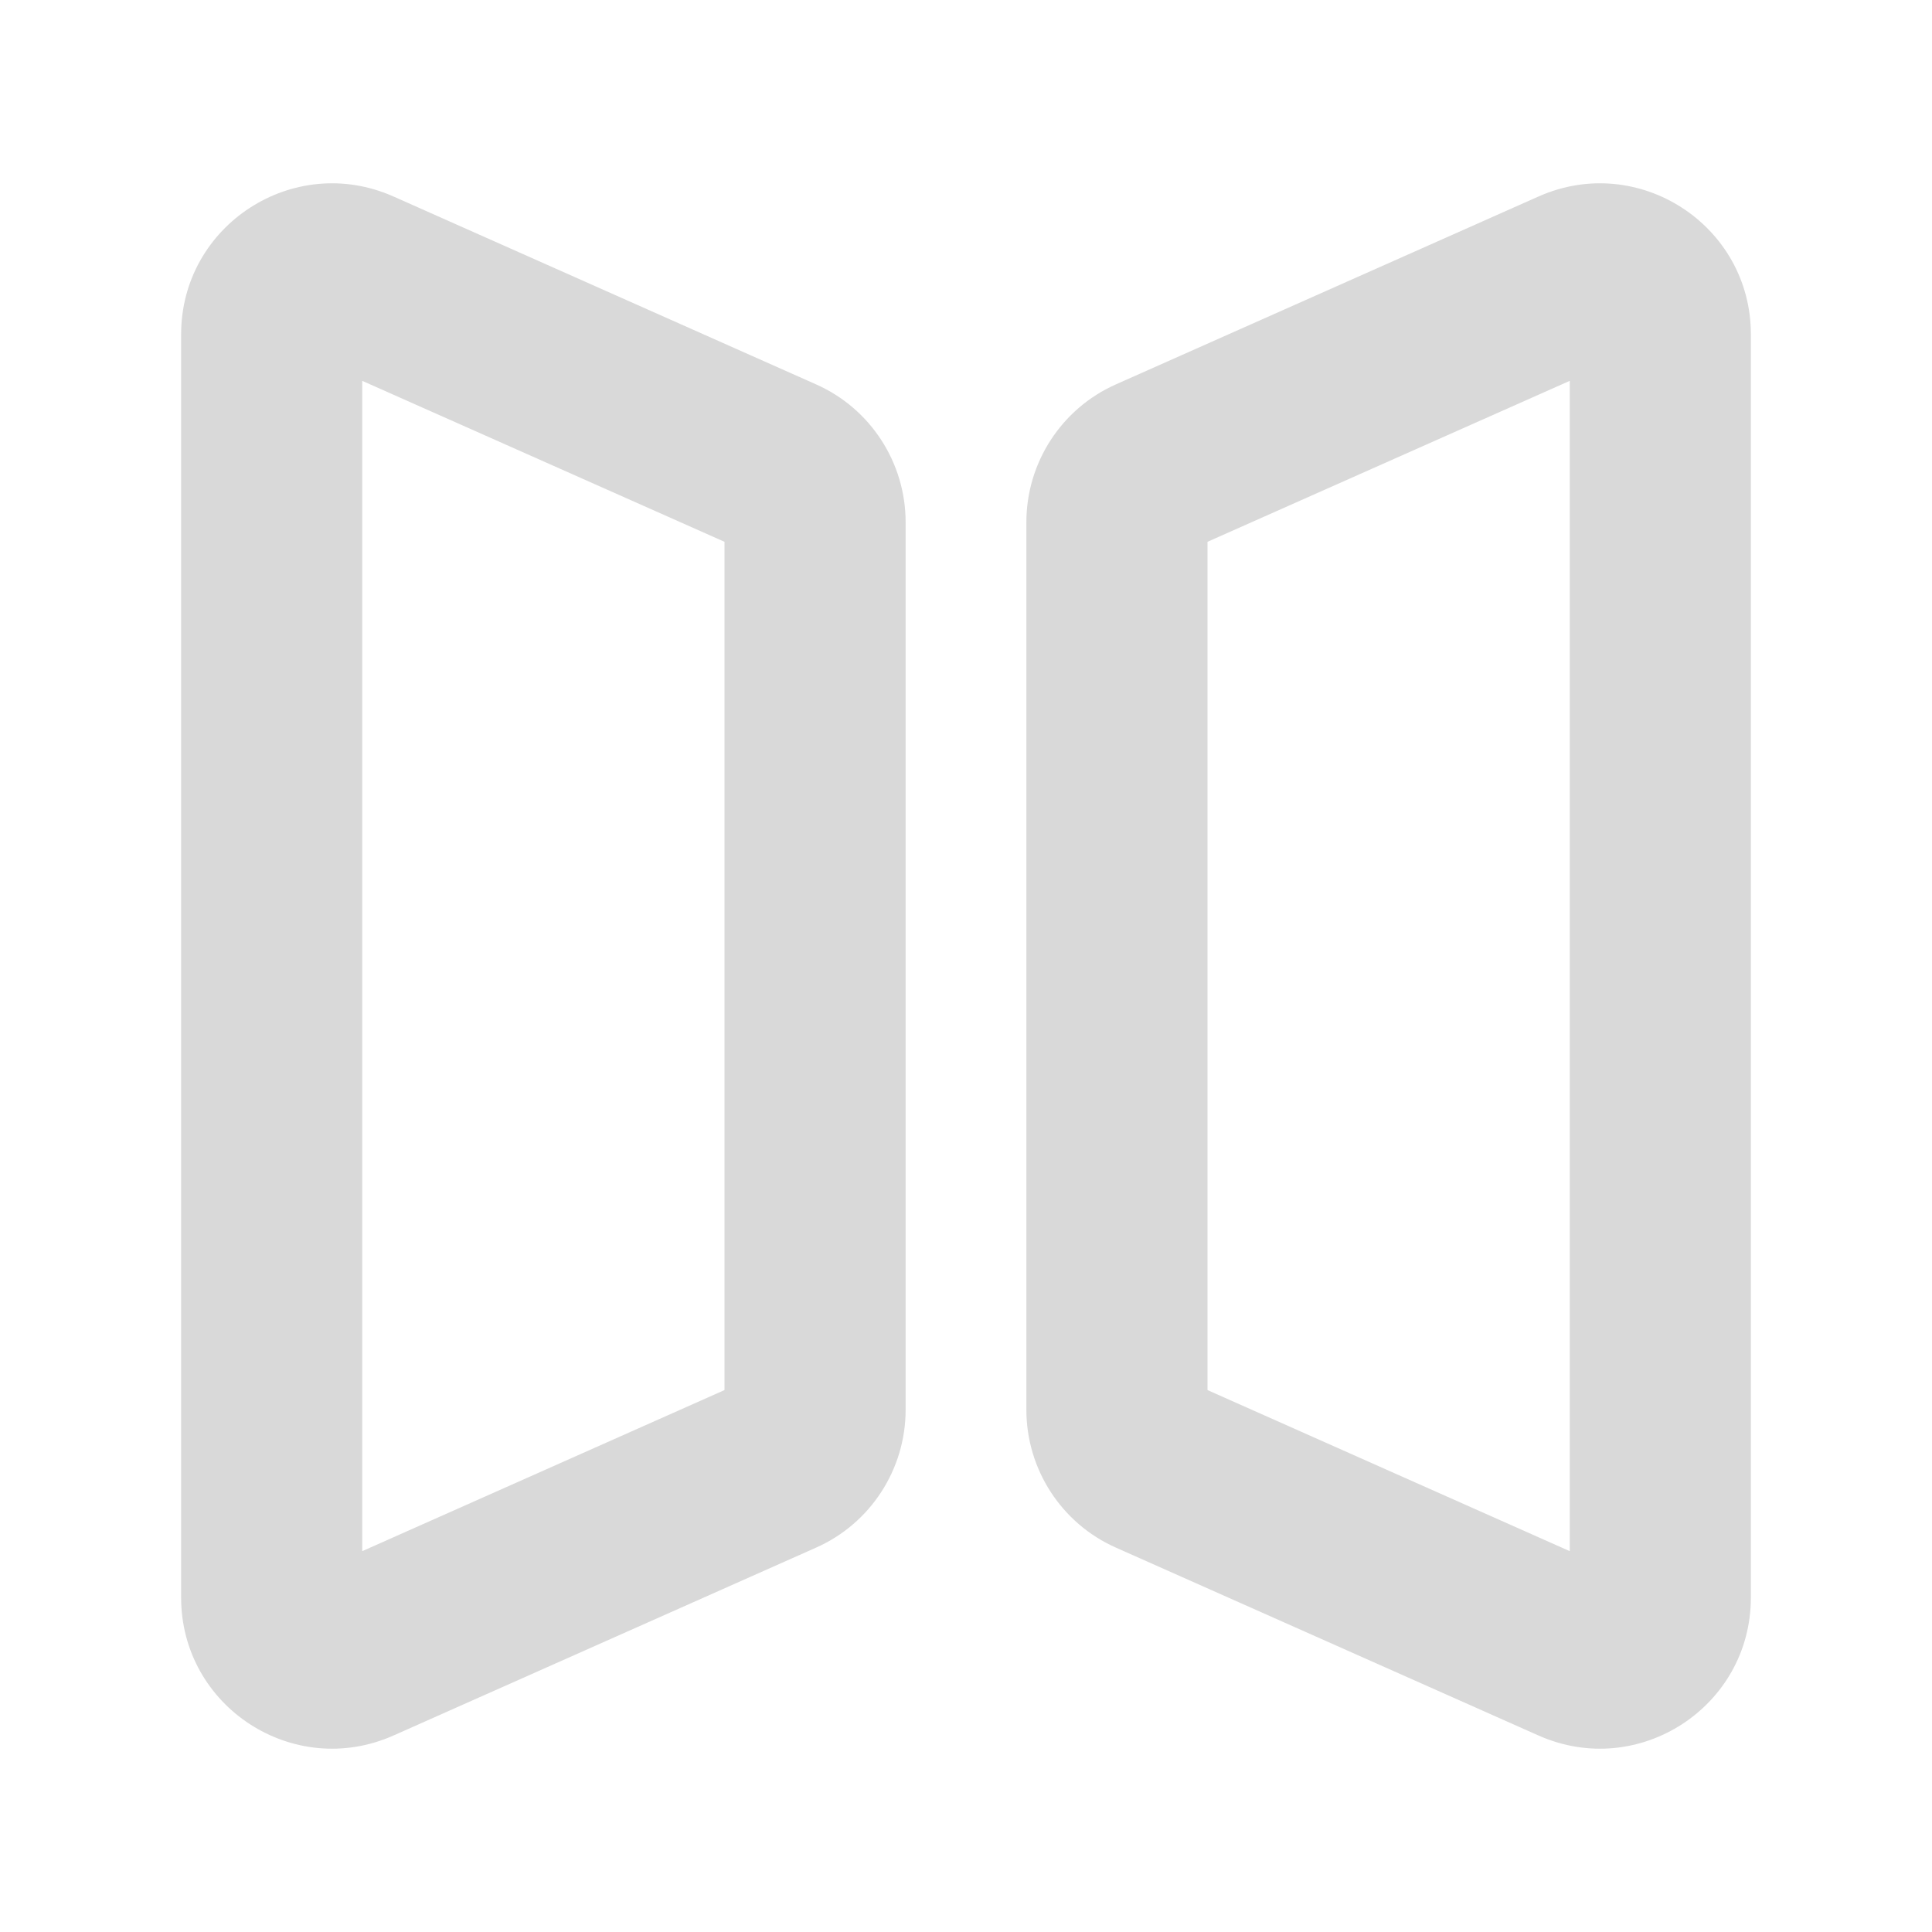
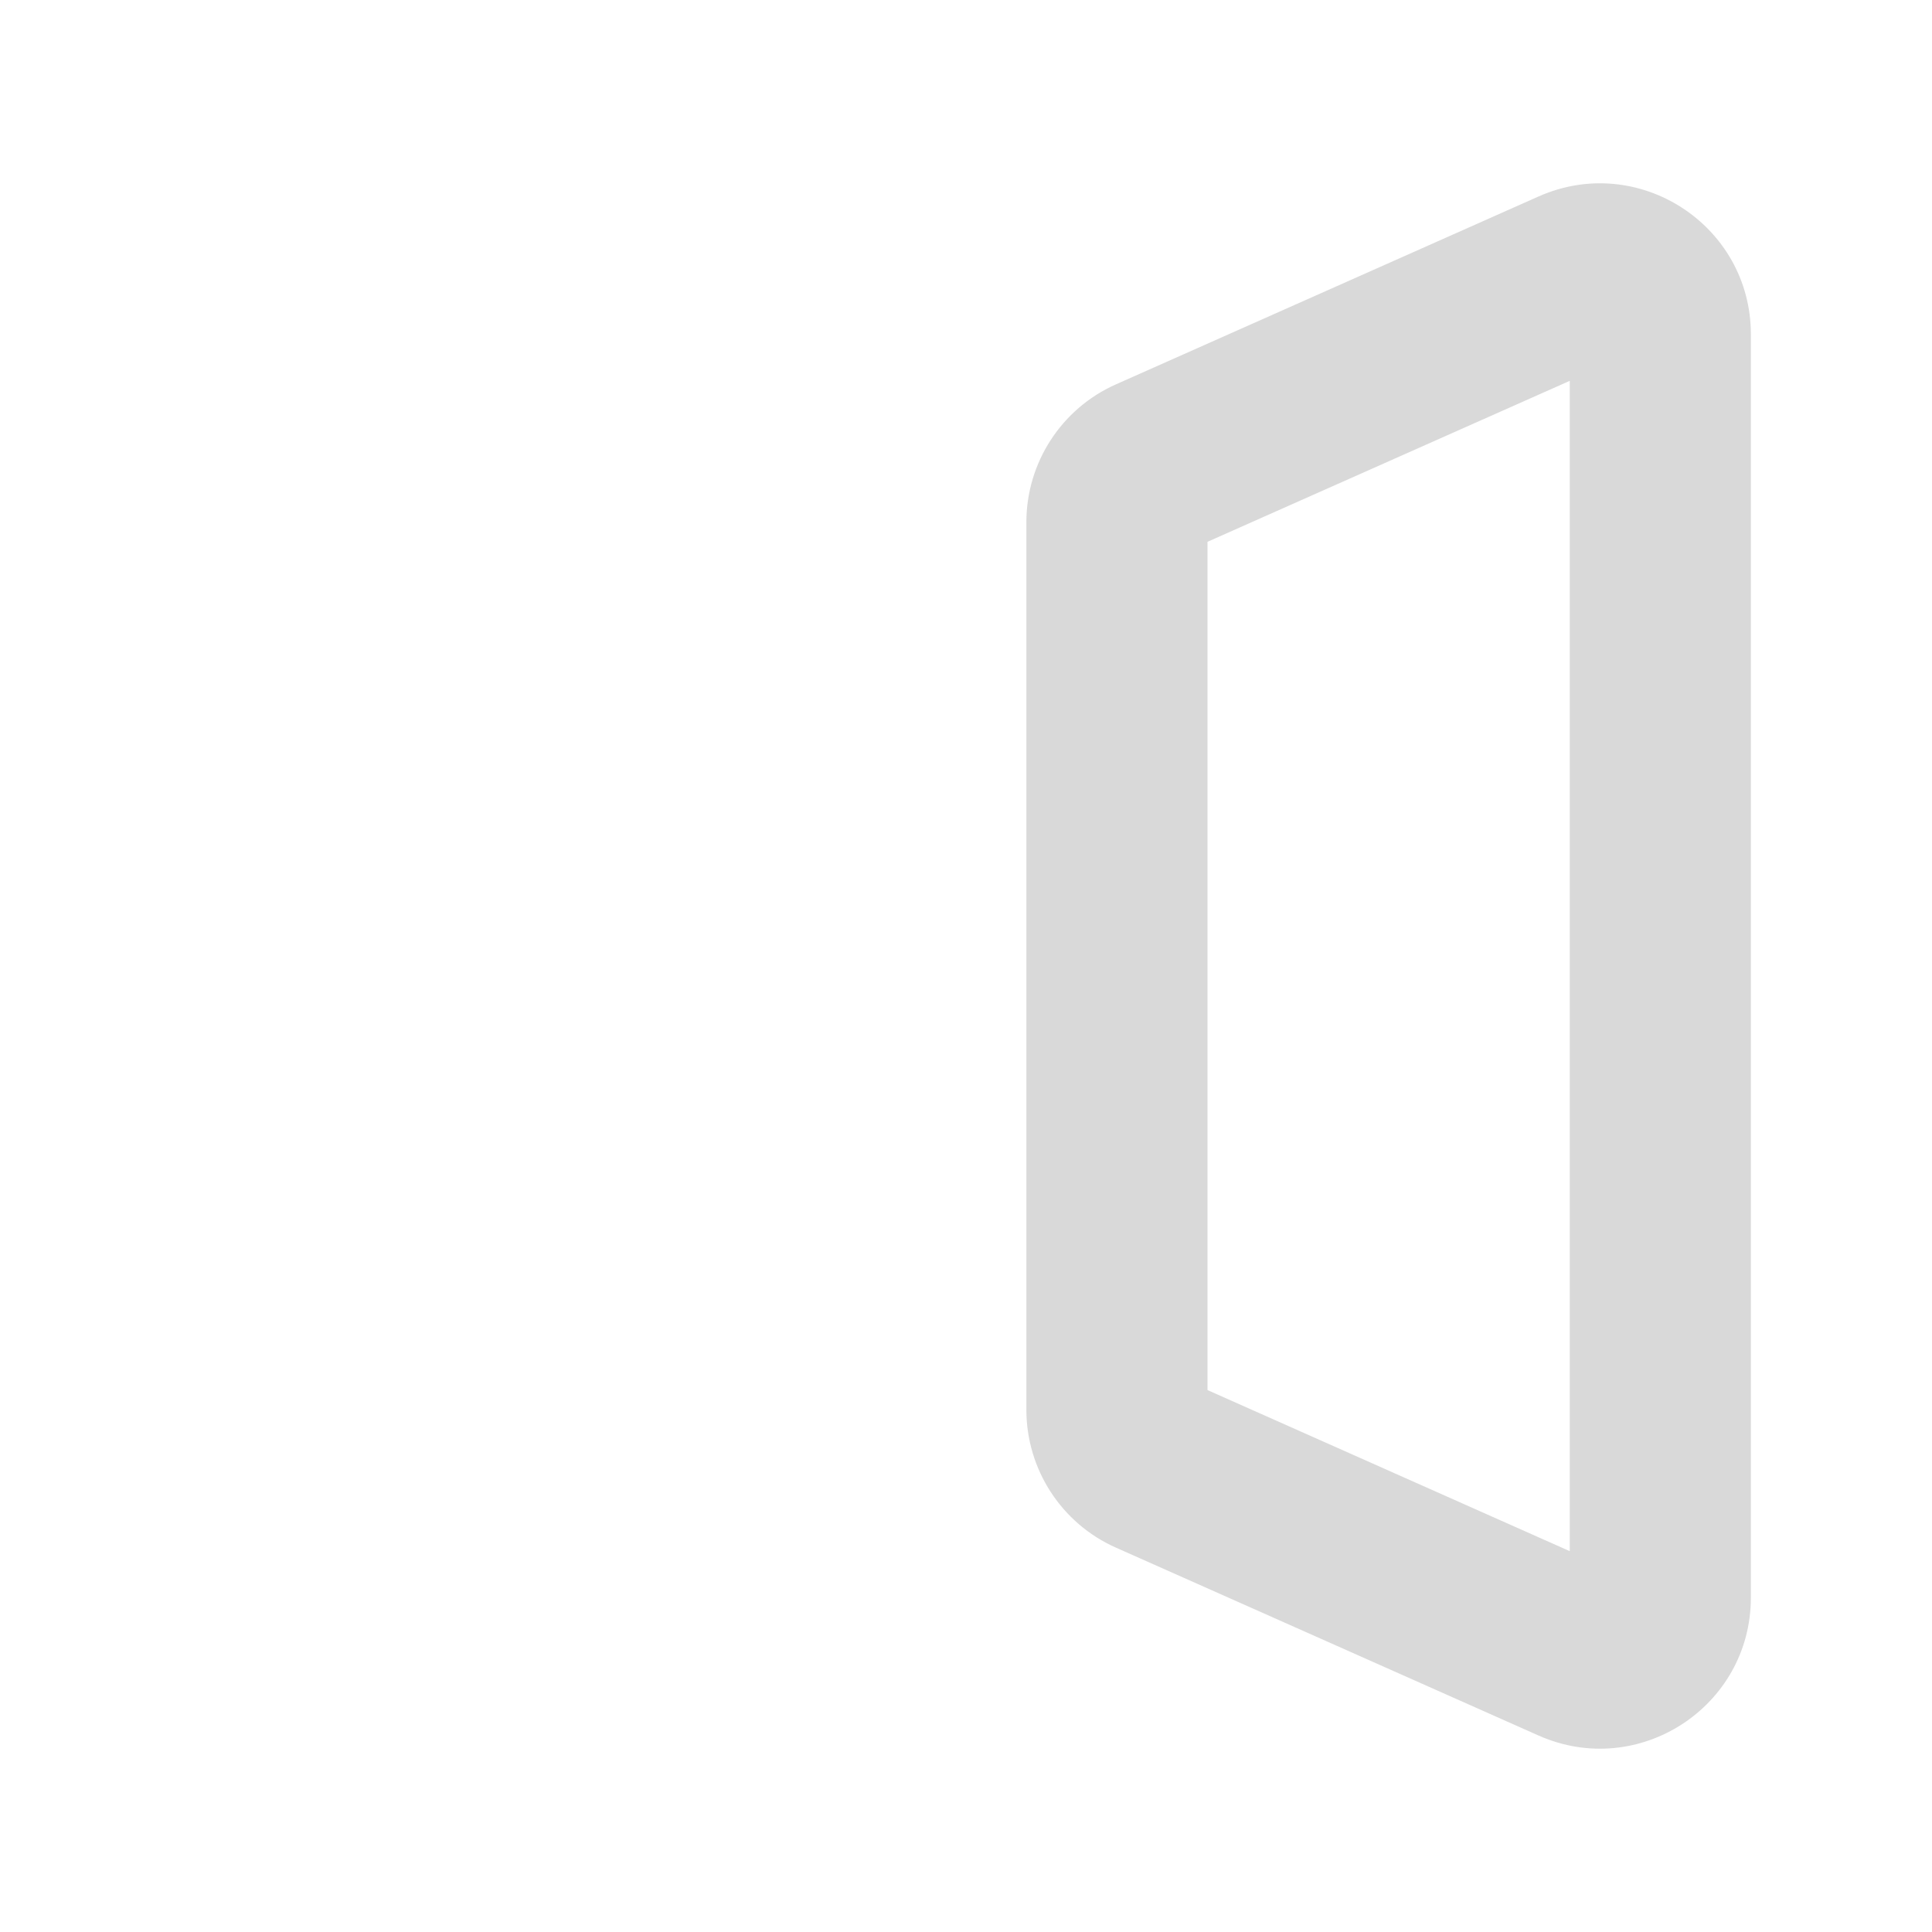
<svg xmlns="http://www.w3.org/2000/svg" width="16" height="16" viewBox="0 0 16 16" fill="none">
-   <path fill-rule="evenodd" clip-rule="evenodd" d="M3.258 1.627C2.431 1.26 1.5 1.865 1.5 2.769V13.23C1.5 14.135 2.431 14.74 3.258 14.373L6.758 12.817C7.209 12.617 7.5 12.169 7.5 11.675V4.325C7.5 3.831 7.209 3.383 6.758 3.183L3.258 1.627ZM3 12.846V3.154L6 4.487V11.512L3 12.846Z" fill="#D9D9D9" />
  <path fill-rule="evenodd" clip-rule="evenodd" d="M12.742 1.627C13.569 1.26 14.5 1.865 14.5 2.769V13.23C14.5 14.135 13.569 14.74 12.742 14.373L9.242 12.817C8.791 12.617 8.5 12.169 8.5 11.675V4.325C8.5 3.831 8.791 3.383 9.242 3.183L12.742 1.627ZM13 12.846V3.154L10 4.487V11.512L13 12.846Z" fill="#D9D9D9" />
</svg>